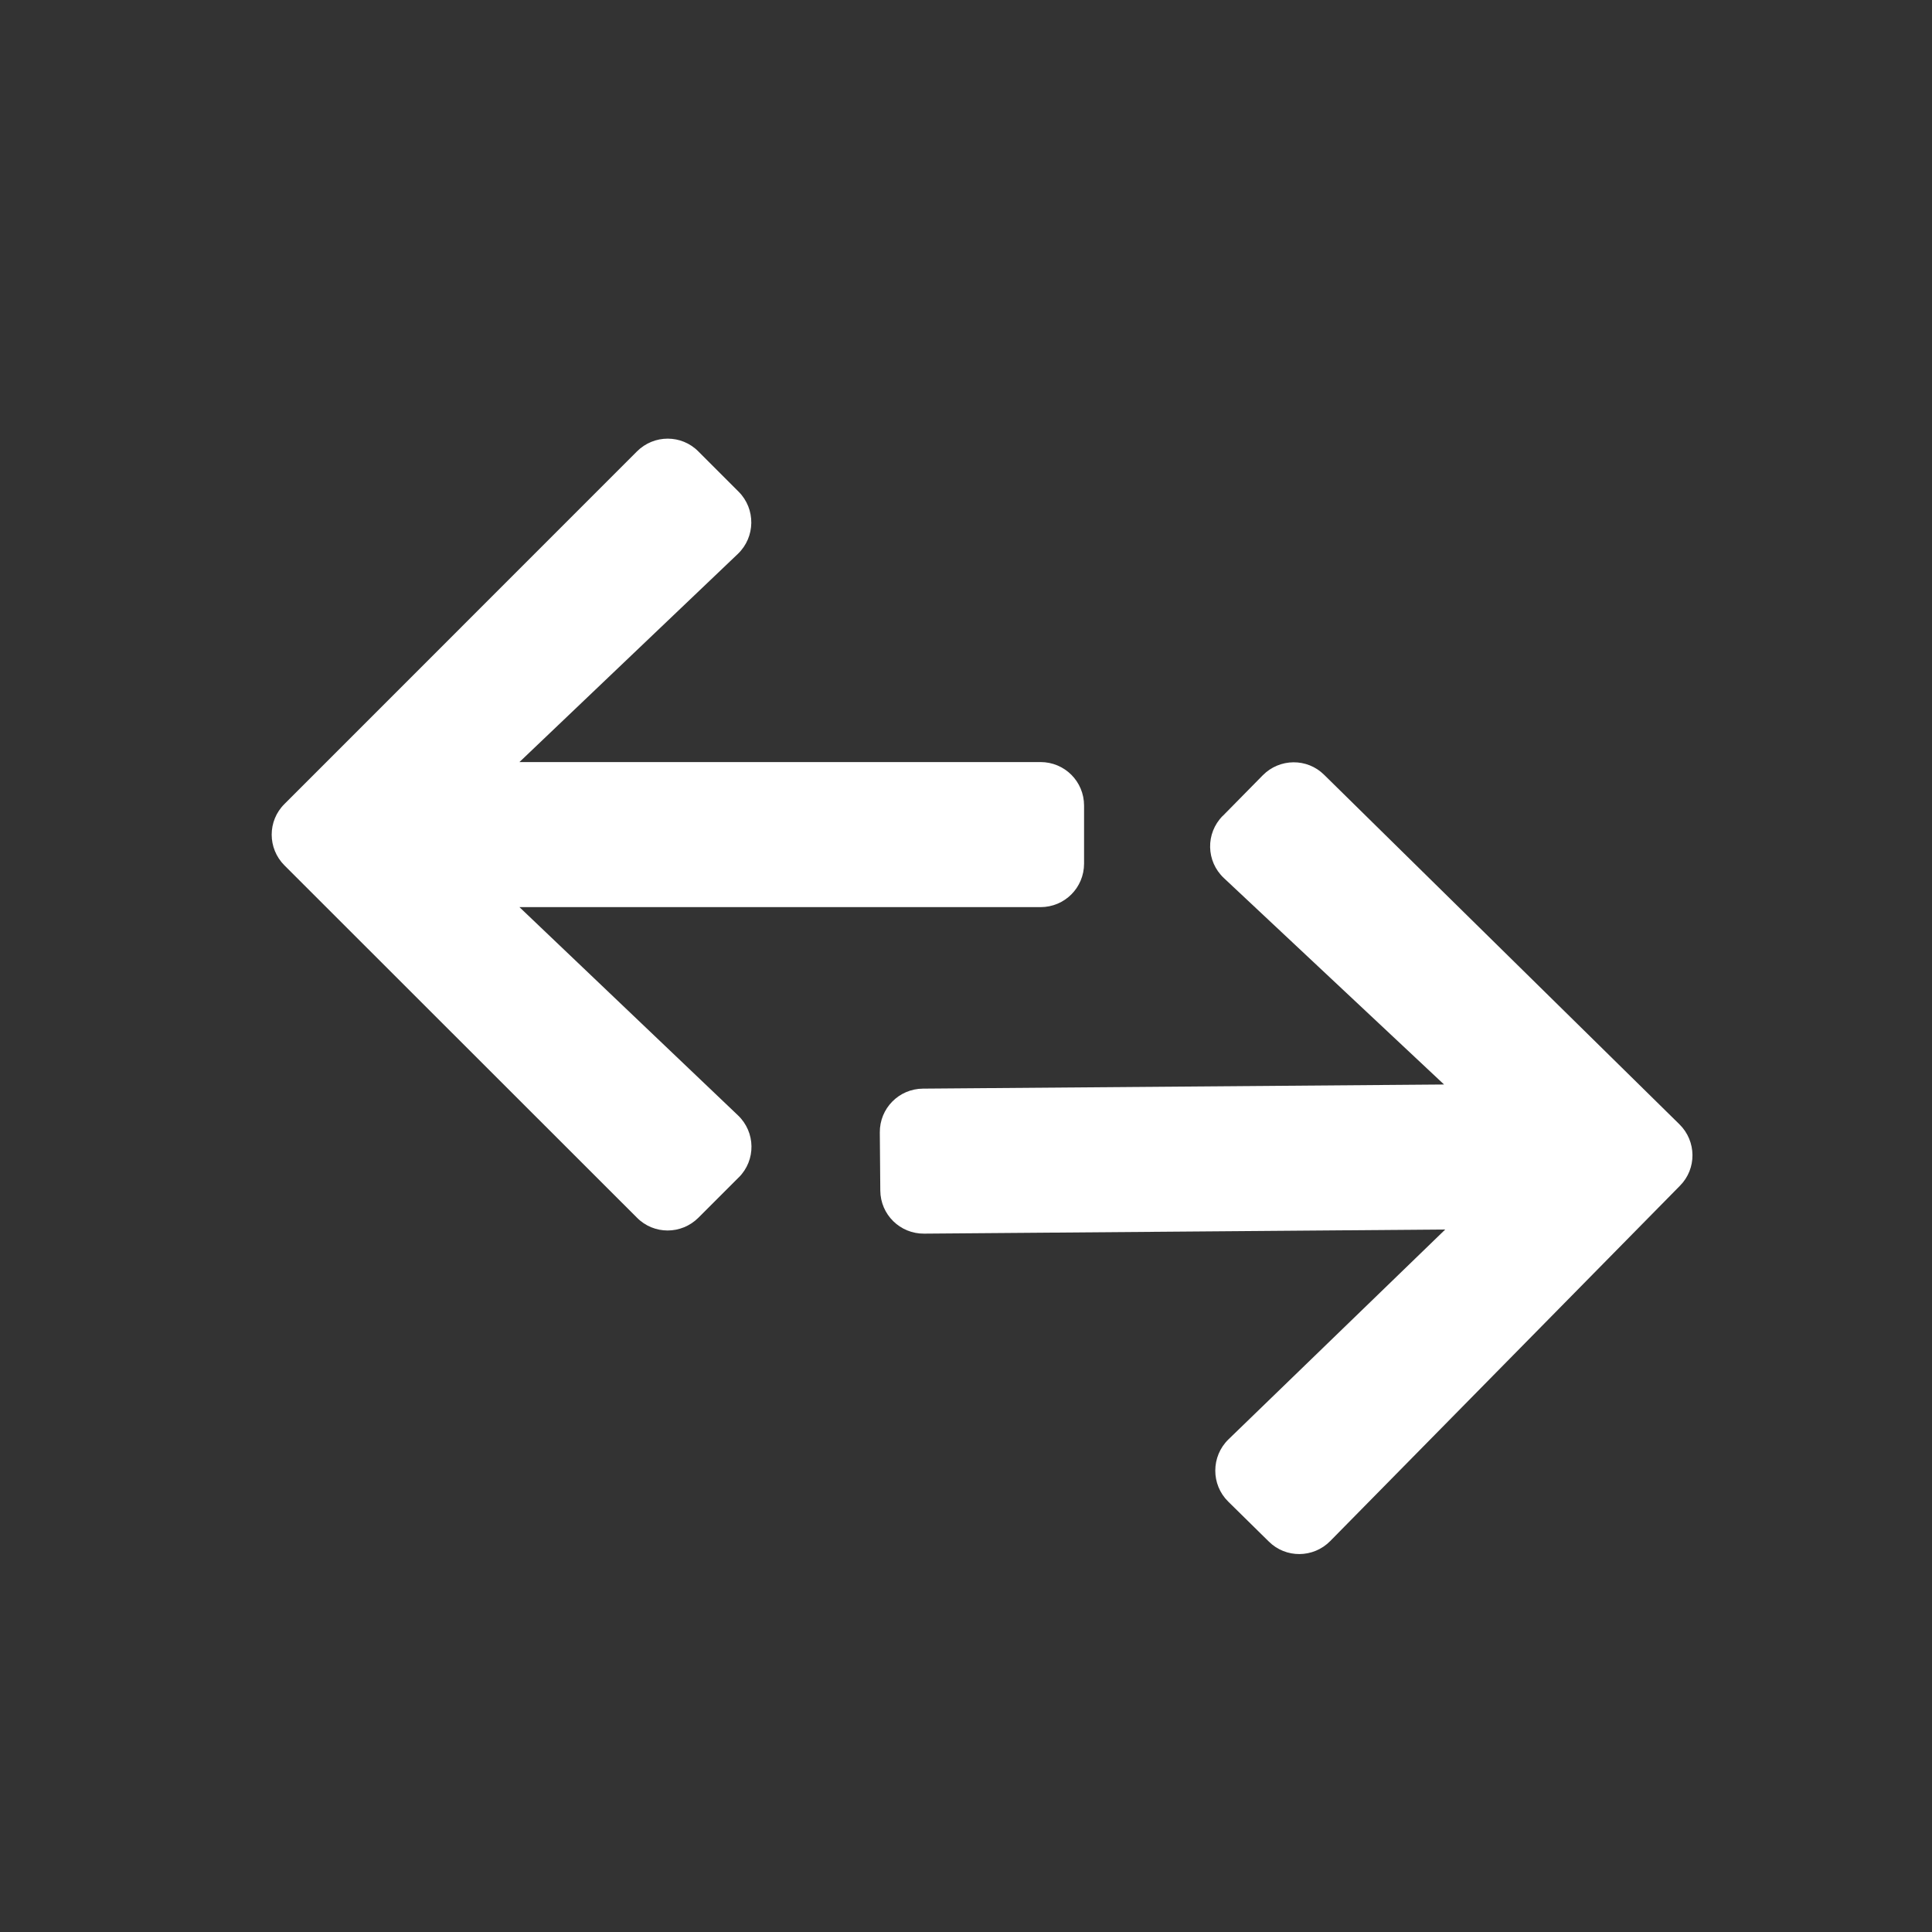
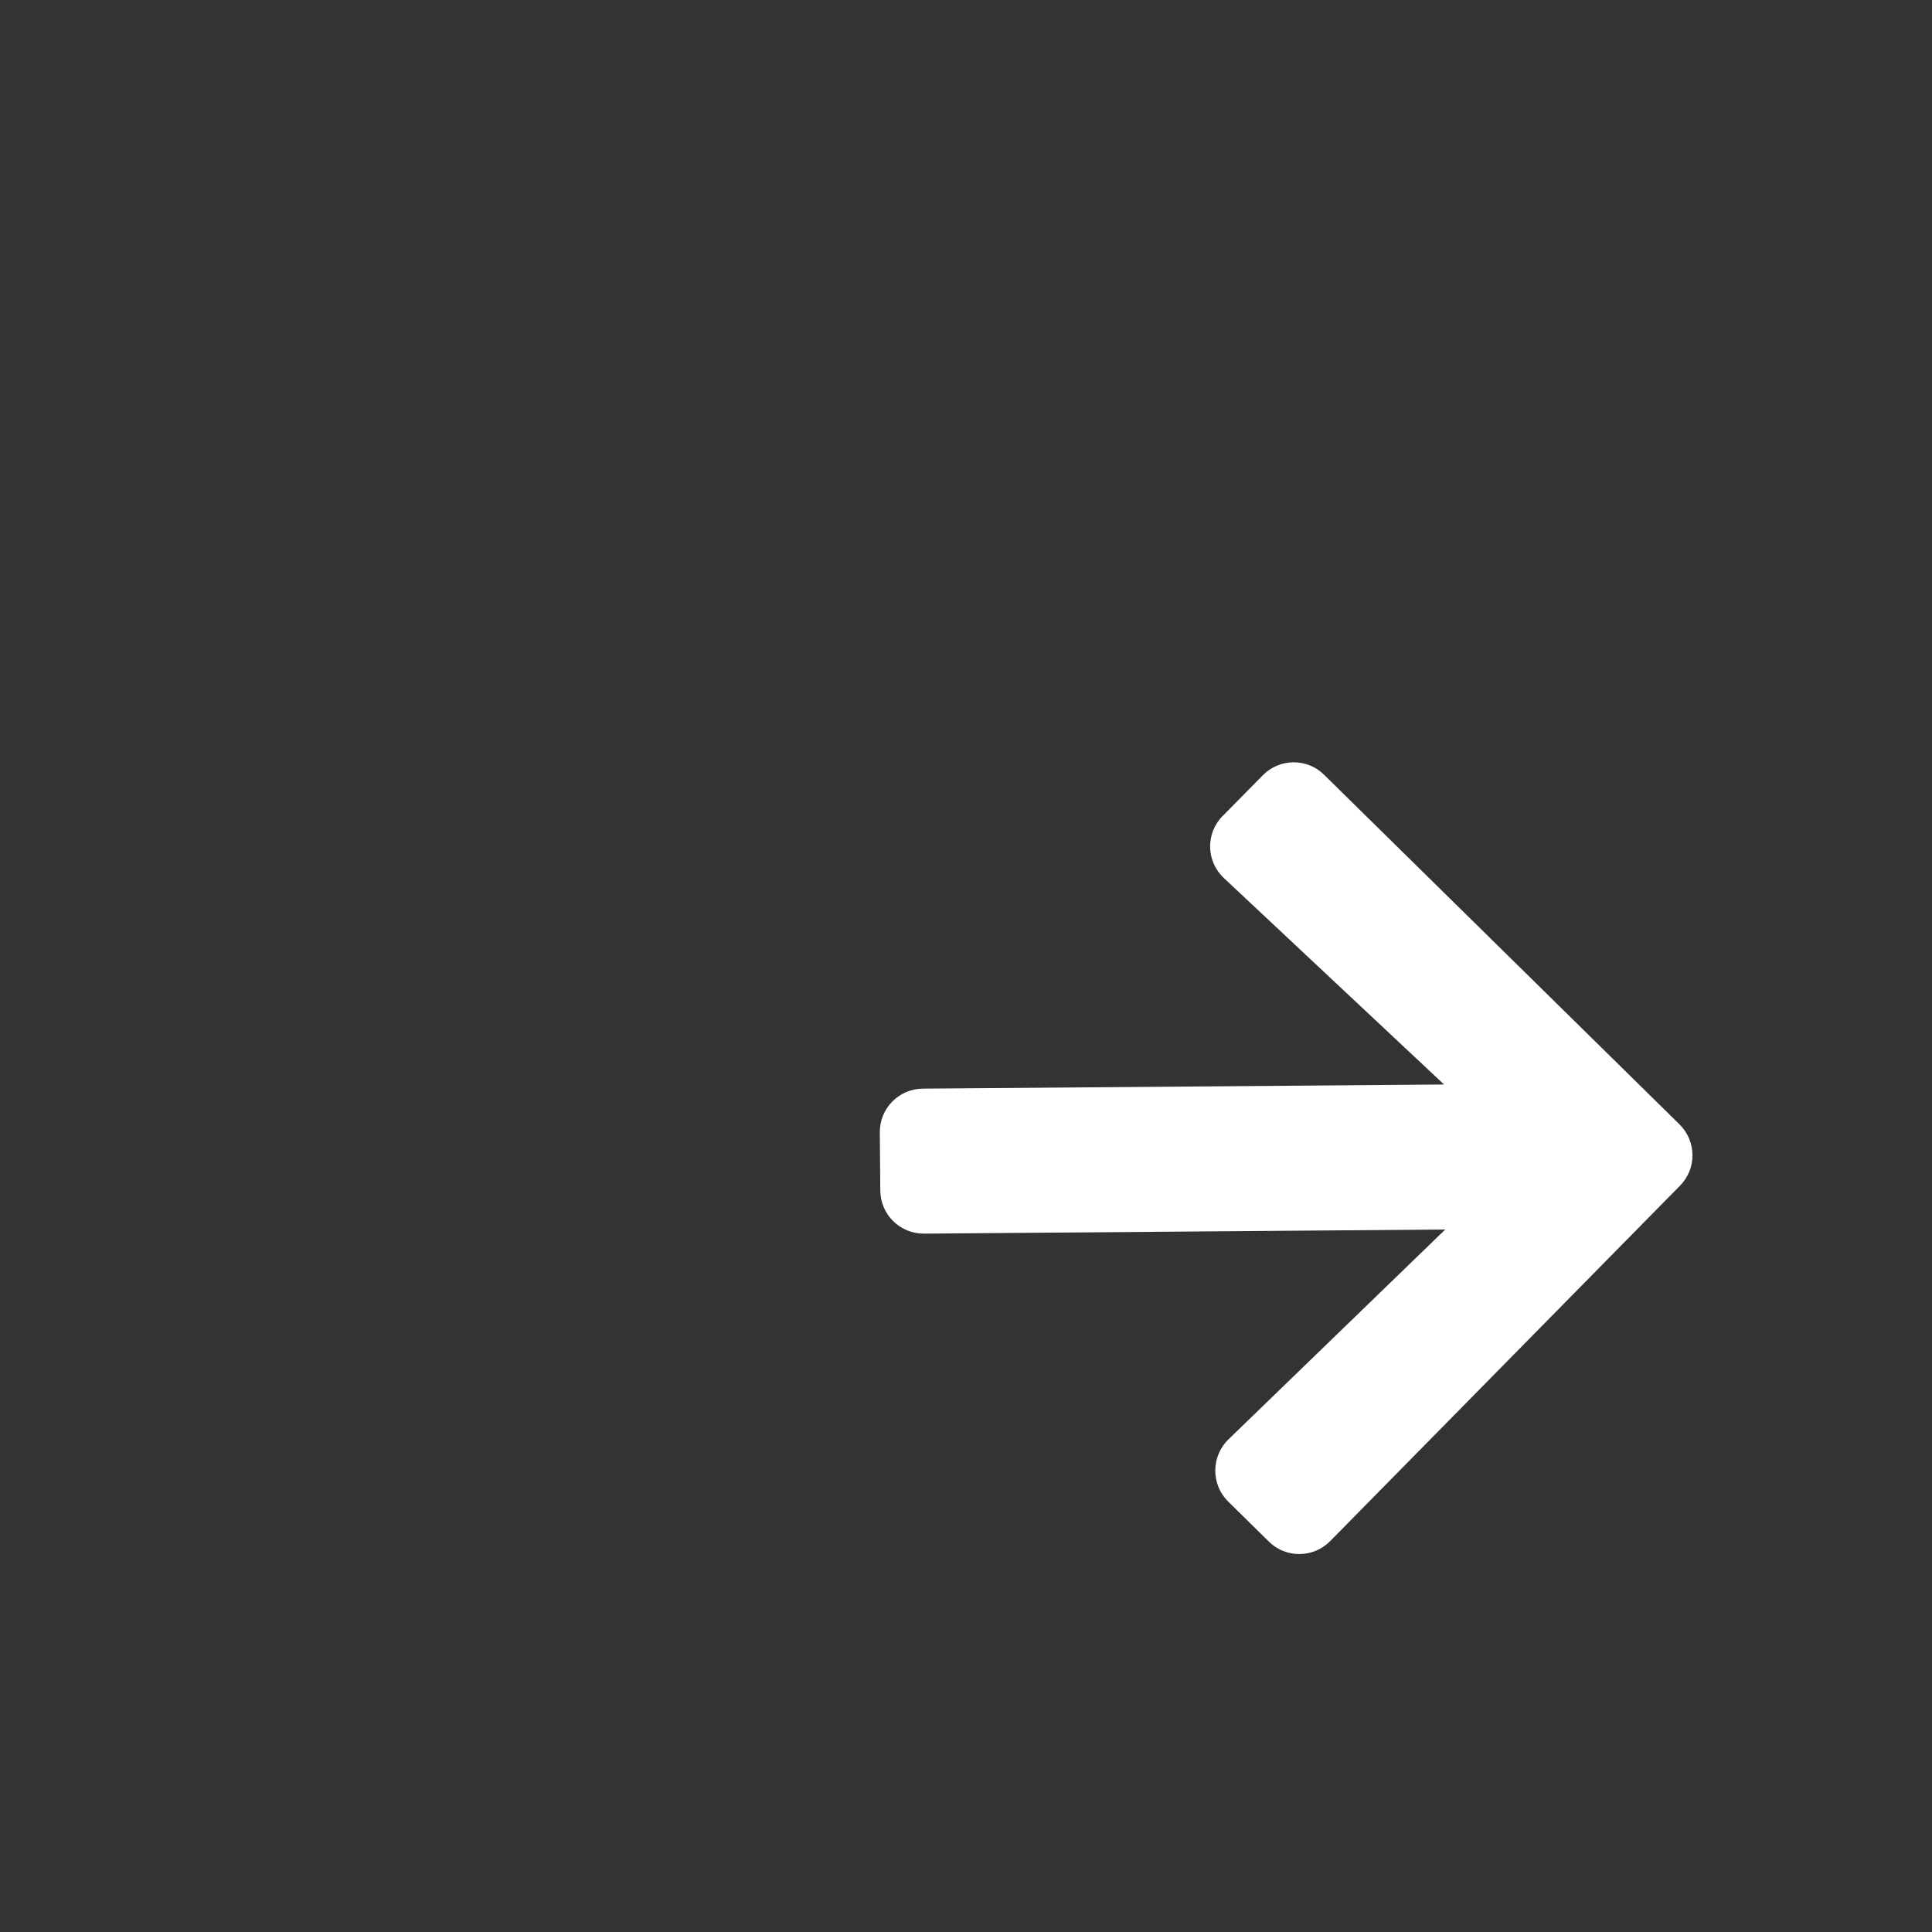
<svg xmlns="http://www.w3.org/2000/svg" viewBox="0 0 36 36" width="36" height="36">
  <rect x="0" y="0" width="36" height="36" fill="#333333" stroke="none" />
-   <path id="path828" d="m 13.764,21.94 -0.75,0.75 c -0.318,0.318 -0.831,0.318 -1.145,0 l -6.568,-6.564 c -0.318,-0.318 -0.318,-0.831 0,-1.145 L 11.868,8.412 c 0.318,-0.318 0.831,-0.318 1.145,0 l 0.75,0.75 c 0.321,0.321 0.314,0.845 -0.014,1.159 L 9.679,14.2 h 9.71 c 0.449,0 0.811,0.361 0.811,0.811 v 1.081 c 0,0.449 -0.361,0.811 -0.811,0.811 H 9.679 l 4.071,3.879 c 0.331,0.314 0.338,0.838 0.014,1.159 z" style="fill:#ffffff;stroke-width:0.034;fill-opacity:1" />
  <path id="path828-2" d="m 22.785,15.203 0.744,-0.756 c 0.315,-0.32 0.829,-0.324 1.145,-0.009 l 6.62,6.512 c 0.32,0.315 0.324,0.829 0.009,1.145 l -6.516,6.62 c -0.315,0.32 -0.829,0.324 -1.145,0.009 l -0.756,-0.744 c -0.323,-0.318 -0.321,-0.842 0.004,-1.159 l 4.04,-3.911 -9.71,0.077 c -0.449,0.004 -0.814,-0.355 -0.817,-0.804 l -0.009,-1.081 c -0.004,-0.449 0.355,-0.814 0.804,-0.817 l 9.71,-0.077 -4.102,-3.846 c -0.334,-0.312 -0.344,-0.835 -0.023,-1.159 z" style="fill:#ffffff;stroke-width:0.034;fill-opacity:1" />
</svg>